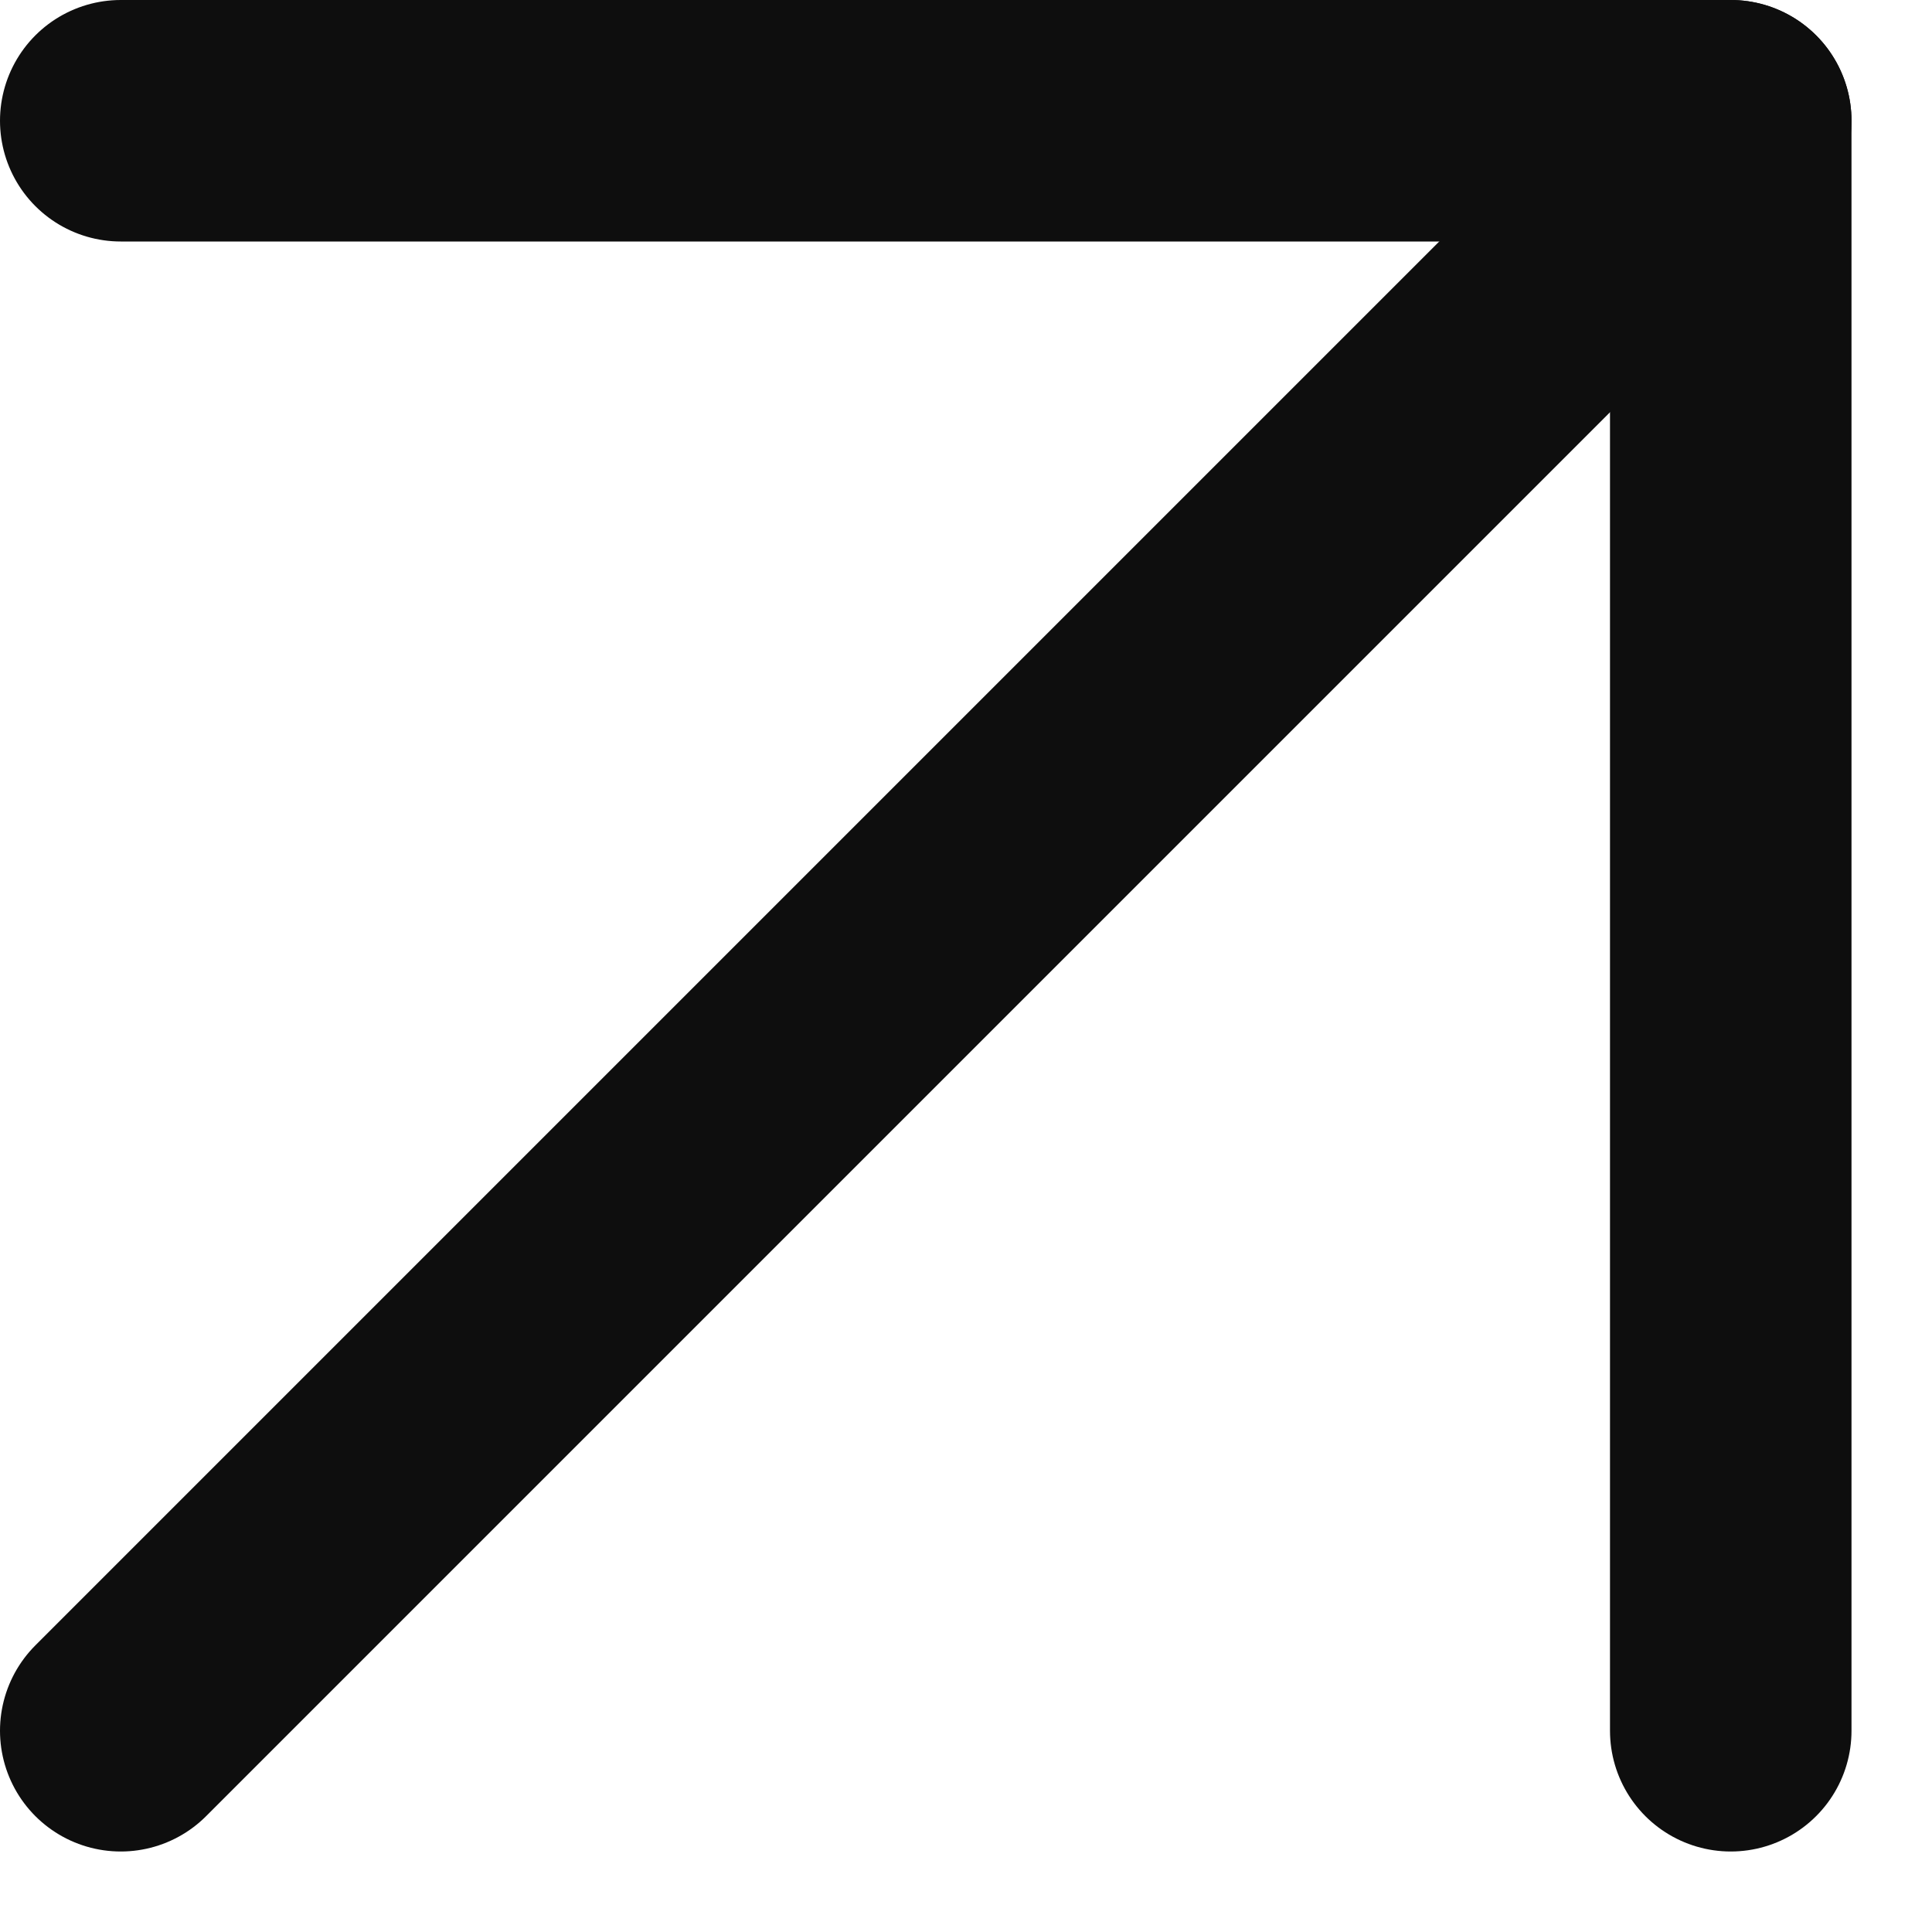
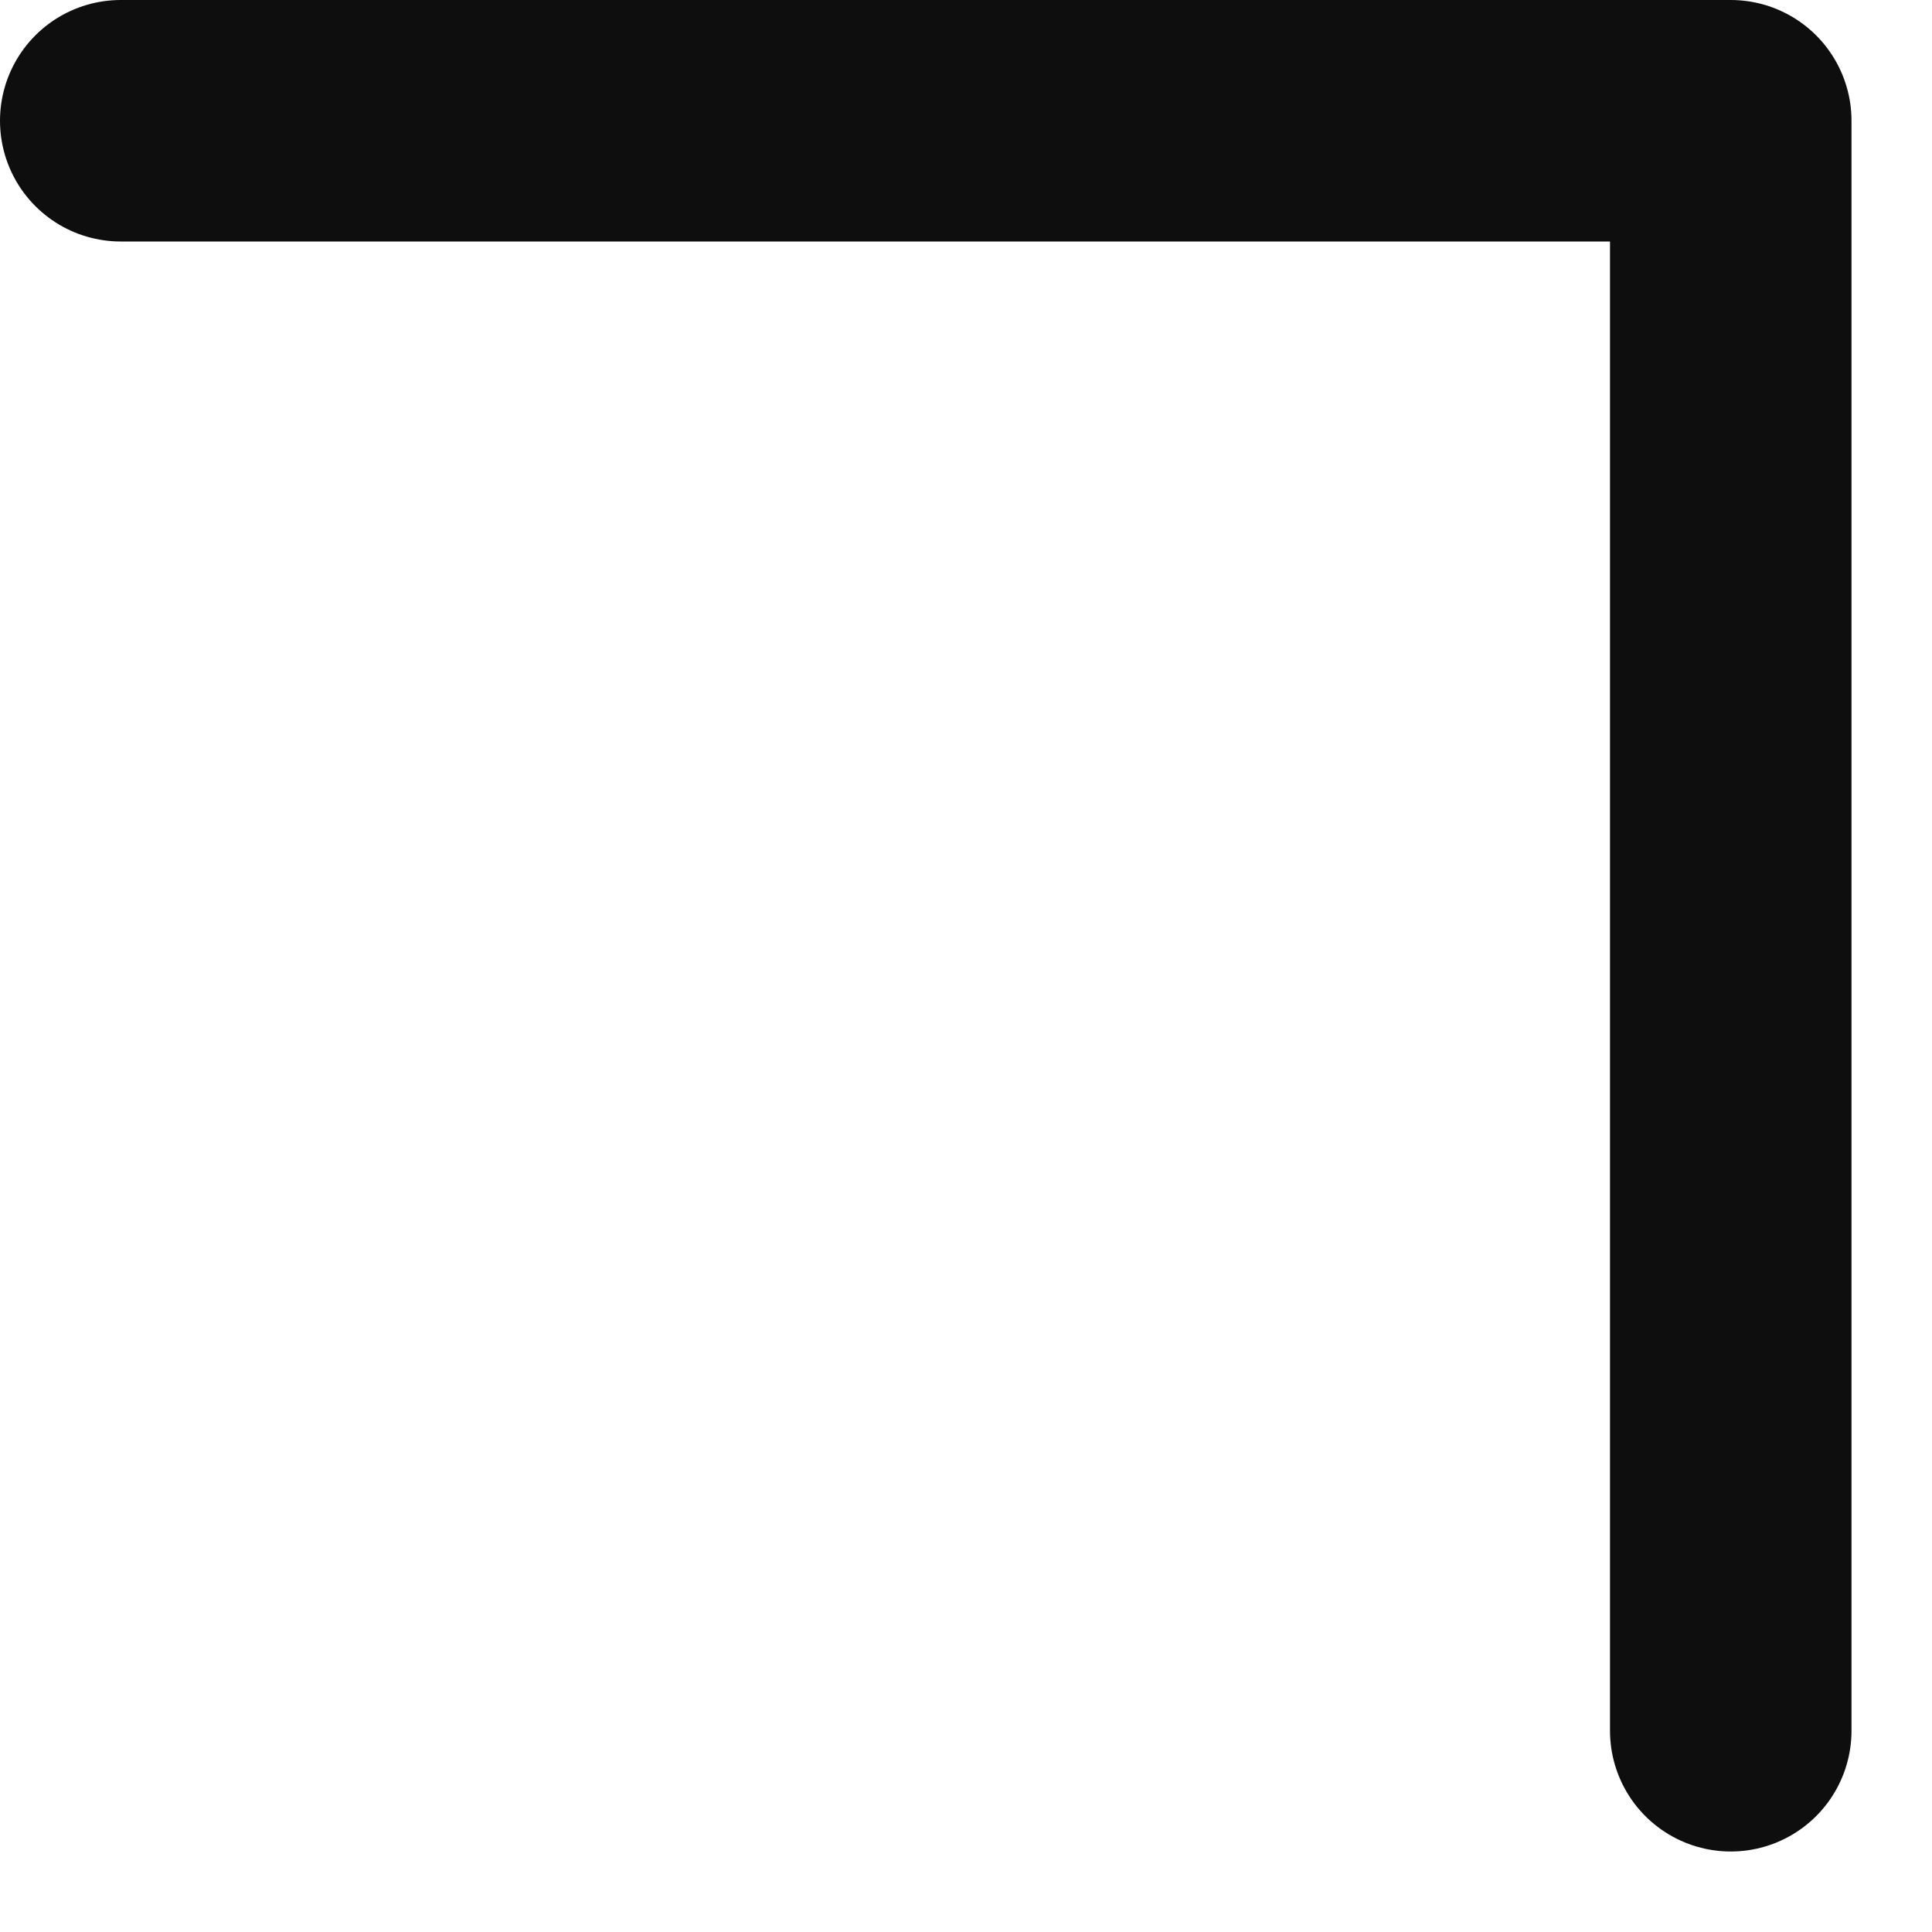
<svg xmlns="http://www.w3.org/2000/svg" width="12" height="12" viewBox="0 0 12 12" fill="none">
-   <path d="M0.75 10.75L10.75 0.75" stroke="#0E0E0E" stroke-width="1.5" stroke-linecap="round" stroke-linejoin="round" />
  <path d="M0.75 0.75H10.75V10.75" stroke="#0E0E0E" stroke-width="1.5" stroke-linecap="round" stroke-linejoin="round" />
</svg>